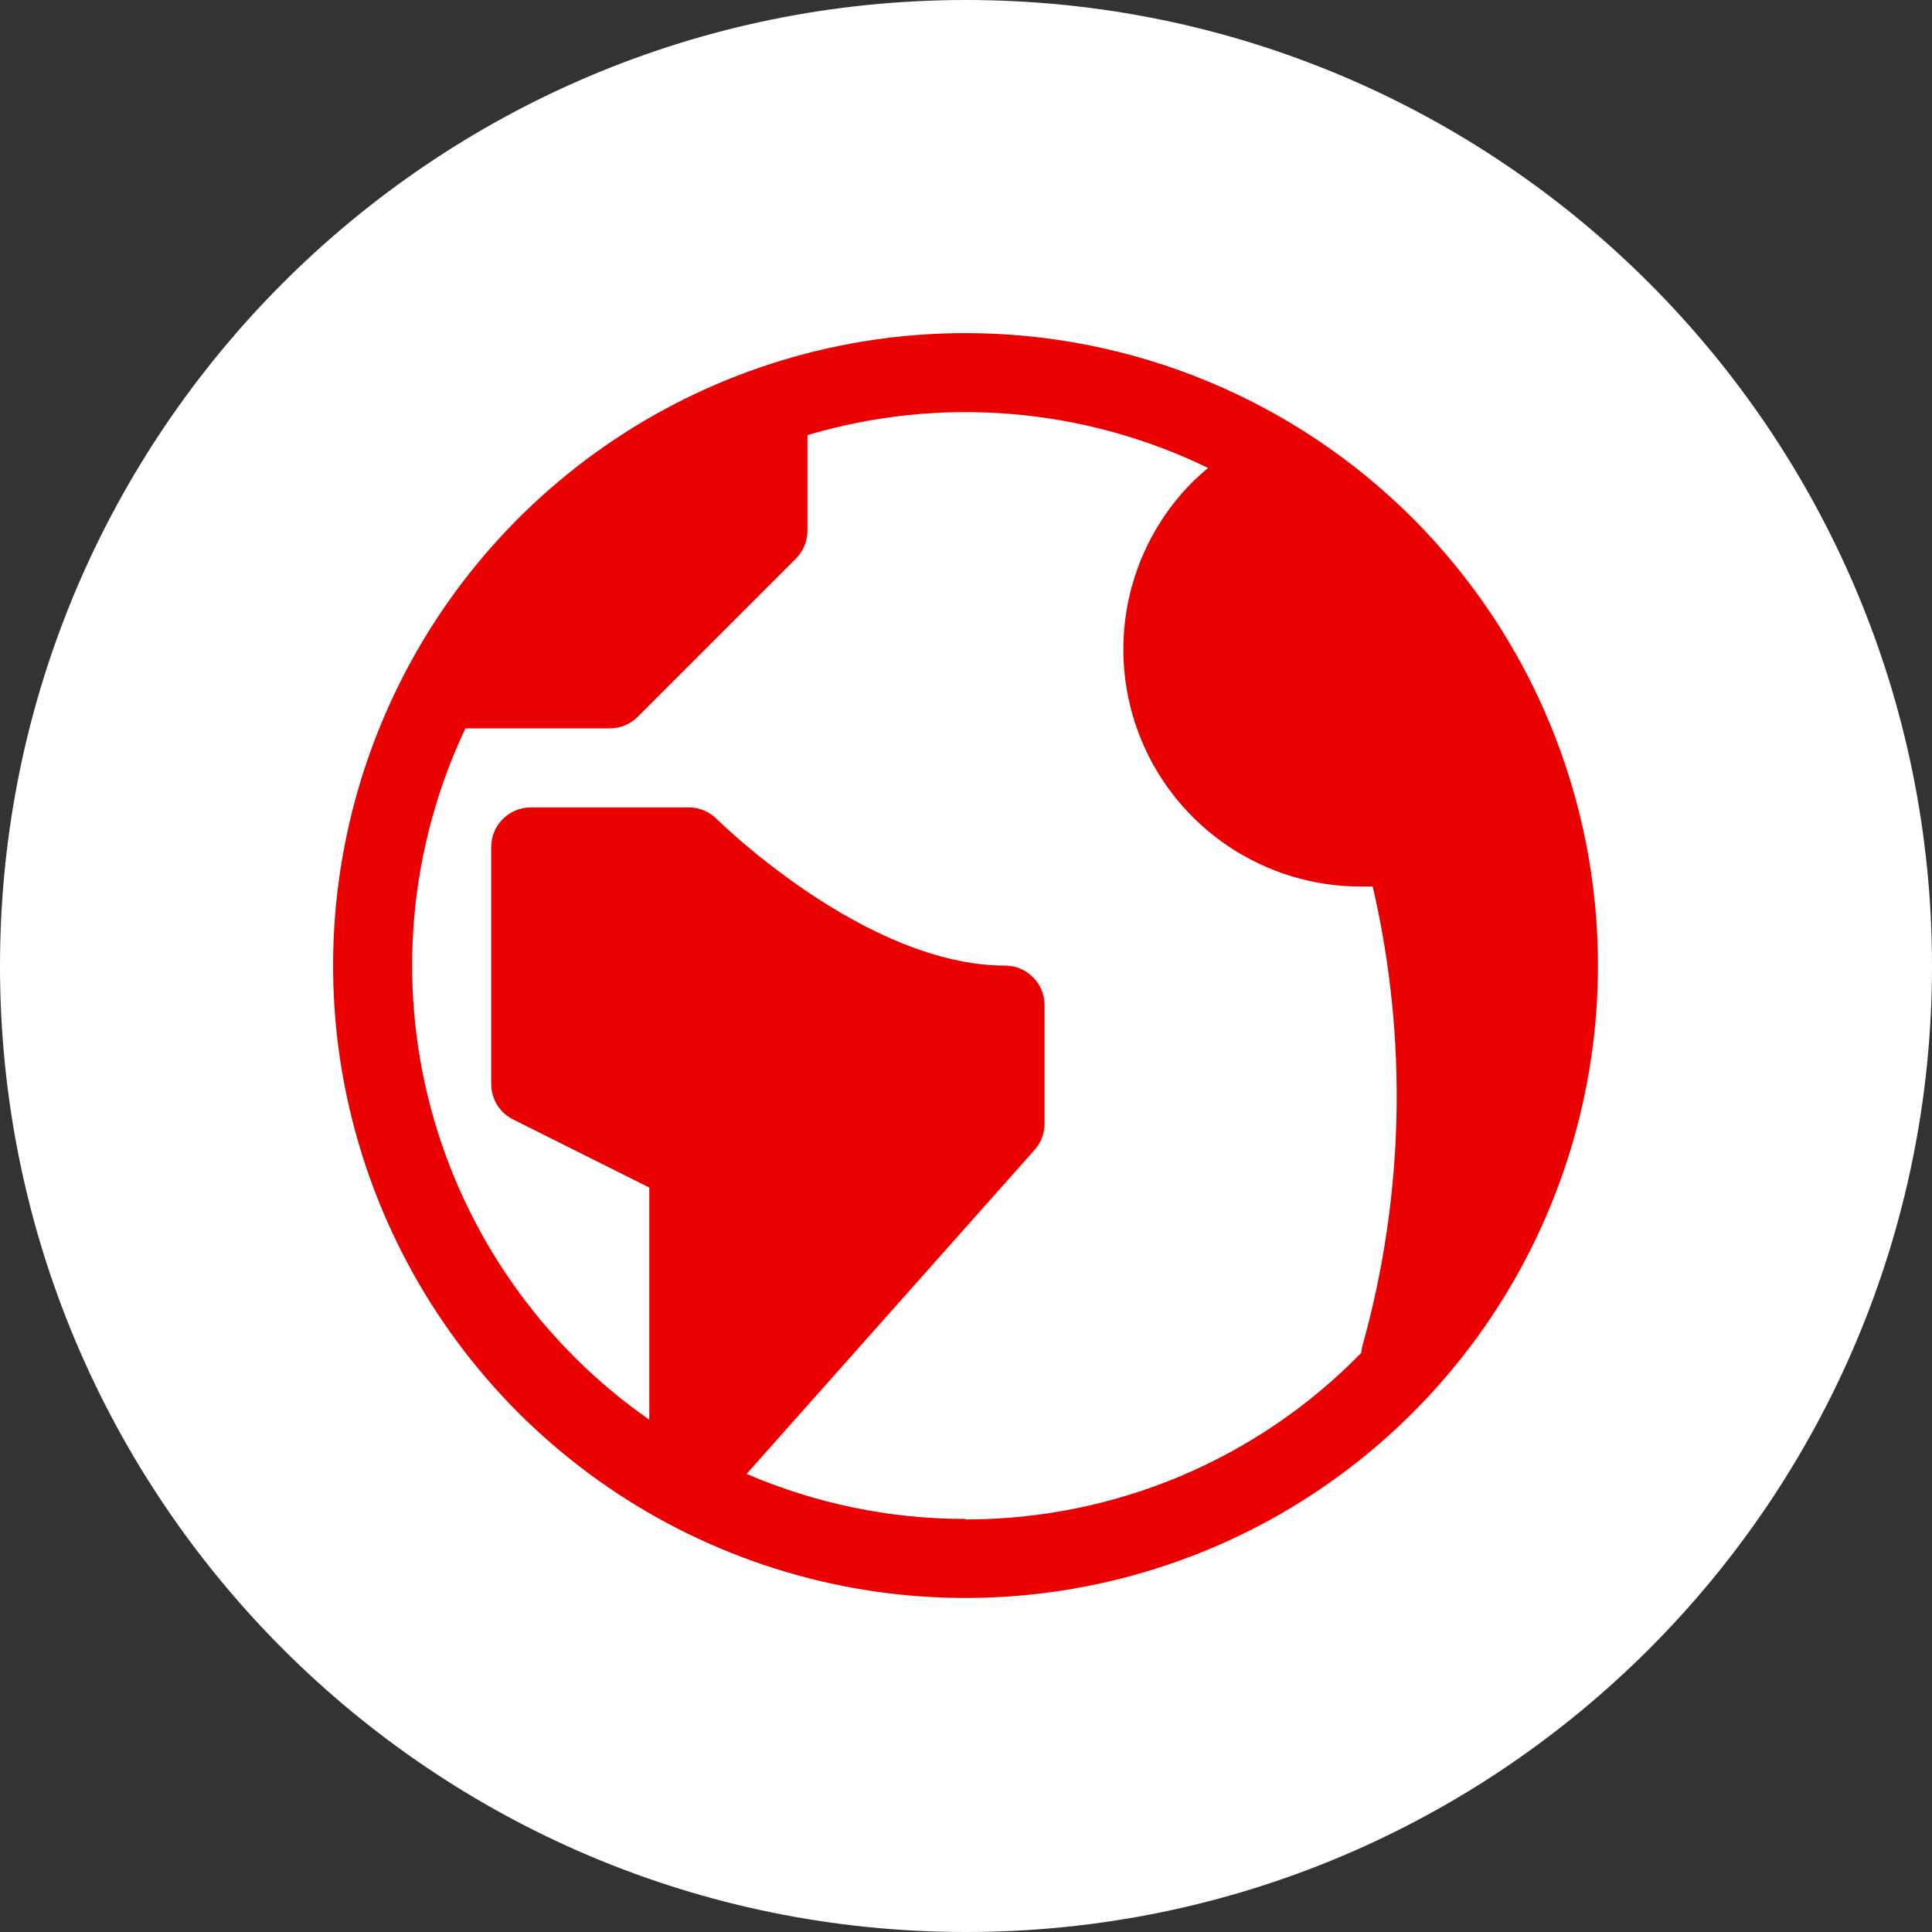
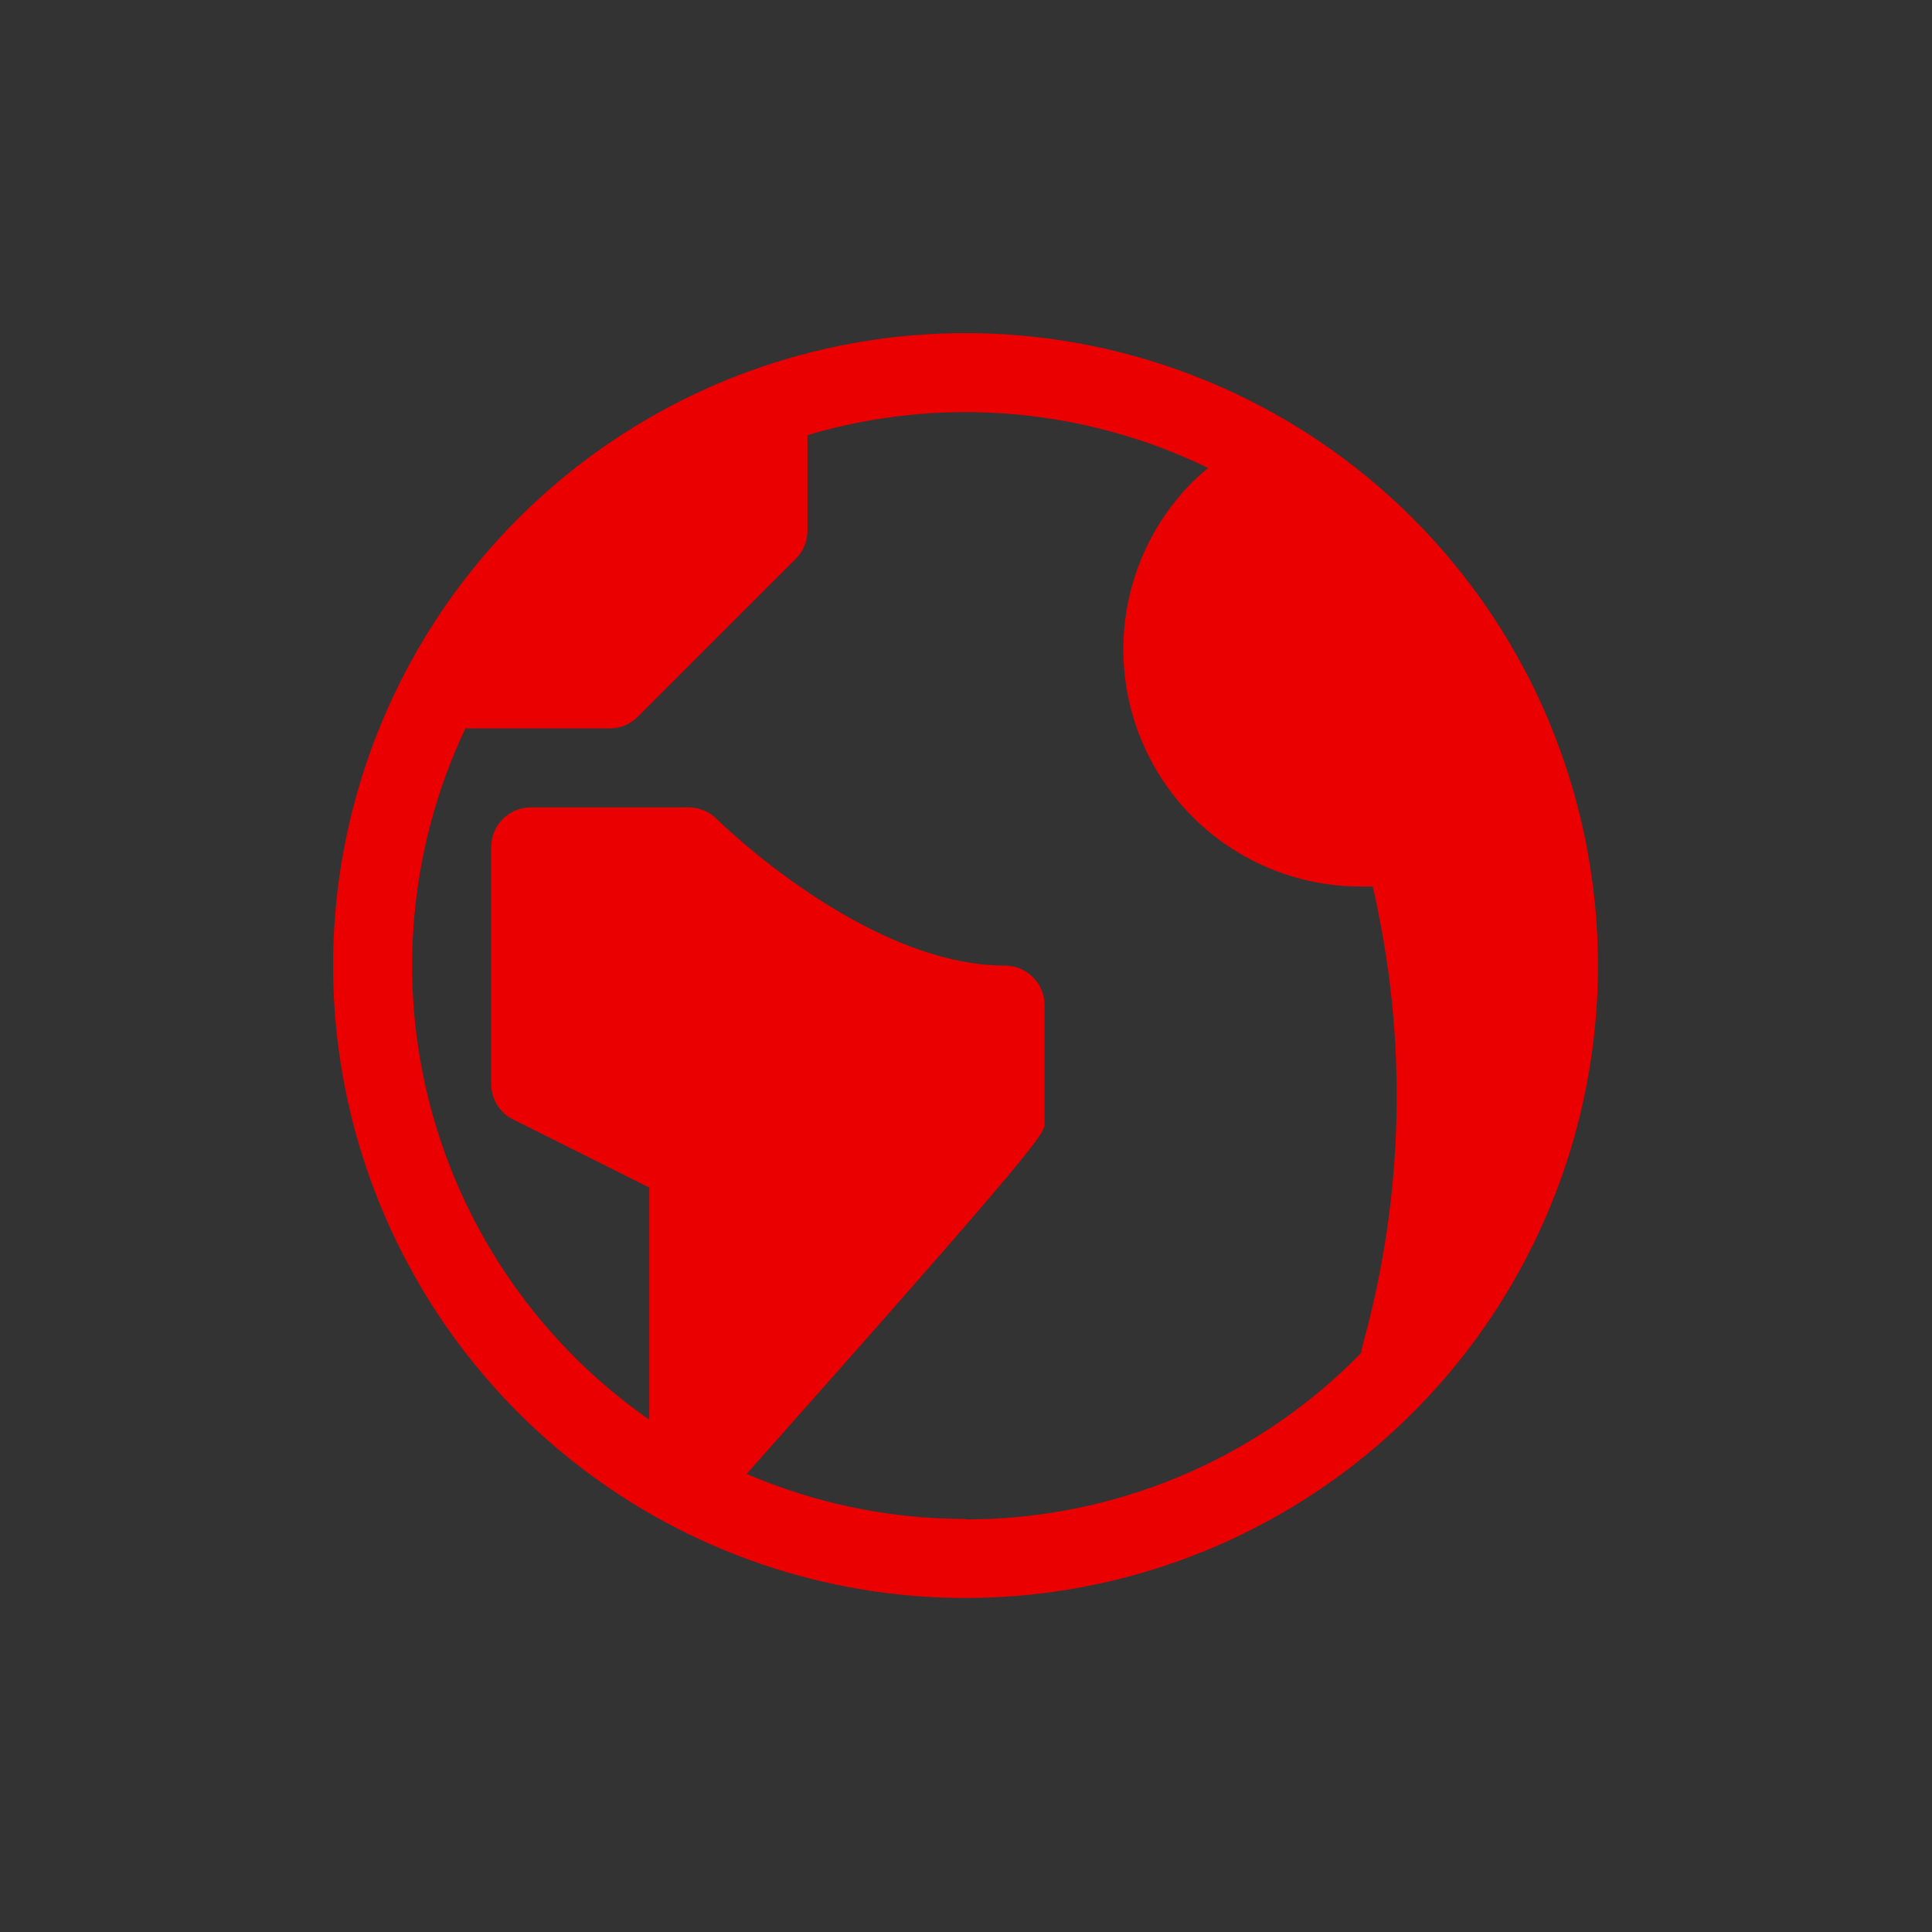
<svg xmlns="http://www.w3.org/2000/svg" width="29" height="29" viewBox="0 0 29 29" fill="none">
  <rect x="0" y="0" width="29" height="29" fill="#333333" stroke="none" />
-   <path d="M14.5 29C22.508 29 29 22.508 29 14.5C29 6.492 22.508 0 14.5 0C6.492 0 0 6.492 0 14.5C0 22.508 6.492 29 14.5 29Z" fill="white" />
-   <path d="M14.493 5C12.616 5 10.78 5.557 9.219 6.6C7.658 7.643 6.441 9.126 5.723 10.86C5.004 12.595 4.816 14.504 5.182 16.345C5.549 18.186 6.453 19.878 7.78 21.206C9.108 22.533 10.8 23.437 12.641 23.804C14.482 24.17 16.391 23.982 18.126 23.263C19.86 22.545 21.343 21.328 22.386 19.767C23.429 18.206 23.986 16.37 23.986 14.493C23.986 11.975 22.986 9.561 21.206 7.78C19.425 6 17.011 5 14.493 5ZM14.493 22.8C13.363 22.801 12.245 22.571 11.207 22.124L15.529 17.261C15.626 17.152 15.679 17.012 15.679 16.867V15.087C15.679 14.93 15.617 14.779 15.505 14.668C15.394 14.556 15.243 14.494 15.086 14.494C12.986 14.494 10.78 12.316 10.759 12.294C10.704 12.239 10.638 12.195 10.566 12.165C10.494 12.135 10.417 12.12 10.339 12.12H7.966C7.809 12.12 7.658 12.182 7.547 12.294C7.435 12.405 7.373 12.556 7.373 12.713V16.272C7.373 16.382 7.404 16.49 7.461 16.584C7.519 16.678 7.602 16.754 7.701 16.803L9.746 17.826V21.31C8.133 20.186 6.971 18.527 6.465 16.627C5.96 14.727 6.145 12.71 6.986 10.933H9.153C9.231 10.933 9.308 10.918 9.38 10.888C9.452 10.858 9.518 10.814 9.573 10.759L11.946 8.386C12.001 8.331 12.045 8.265 12.075 8.193C12.105 8.121 12.12 8.044 12.12 7.966V6.531C14.116 5.938 16.261 6.114 18.133 7.024C18.056 7.089 17.981 7.157 17.91 7.224C17.41 7.722 17.069 8.357 16.931 9.048C16.792 9.74 16.863 10.457 17.132 11.109C17.402 11.761 17.86 12.318 18.447 12.709C19.034 13.1 19.724 13.309 20.429 13.307C20.488 13.307 20.546 13.307 20.605 13.307C21.133 15.584 21.079 17.956 20.449 20.207C20.441 20.24 20.436 20.273 20.433 20.307C19.661 21.099 18.738 21.728 17.718 22.158C16.698 22.587 15.603 22.808 14.497 22.807L14.493 22.8Z" fill="#EA0000" />
+   <path d="M14.493 5C12.616 5 10.78 5.557 9.219 6.6C7.658 7.643 6.441 9.126 5.723 10.86C5.004 12.595 4.816 14.504 5.182 16.345C5.549 18.186 6.453 19.878 7.78 21.206C9.108 22.533 10.8 23.437 12.641 23.804C14.482 24.17 16.391 23.982 18.126 23.263C19.86 22.545 21.343 21.328 22.386 19.767C23.429 18.206 23.986 16.37 23.986 14.493C23.986 11.975 22.986 9.561 21.206 7.78C19.425 6 17.011 5 14.493 5ZM14.493 22.8C13.363 22.801 12.245 22.571 11.207 22.124C15.626 17.152 15.679 17.012 15.679 16.867V15.087C15.679 14.93 15.617 14.779 15.505 14.668C15.394 14.556 15.243 14.494 15.086 14.494C12.986 14.494 10.78 12.316 10.759 12.294C10.704 12.239 10.638 12.195 10.566 12.165C10.494 12.135 10.417 12.12 10.339 12.12H7.966C7.809 12.12 7.658 12.182 7.547 12.294C7.435 12.405 7.373 12.556 7.373 12.713V16.272C7.373 16.382 7.404 16.49 7.461 16.584C7.519 16.678 7.602 16.754 7.701 16.803L9.746 17.826V21.31C8.133 20.186 6.971 18.527 6.465 16.627C5.96 14.727 6.145 12.71 6.986 10.933H9.153C9.231 10.933 9.308 10.918 9.38 10.888C9.452 10.858 9.518 10.814 9.573 10.759L11.946 8.386C12.001 8.331 12.045 8.265 12.075 8.193C12.105 8.121 12.12 8.044 12.12 7.966V6.531C14.116 5.938 16.261 6.114 18.133 7.024C18.056 7.089 17.981 7.157 17.91 7.224C17.41 7.722 17.069 8.357 16.931 9.048C16.792 9.74 16.863 10.457 17.132 11.109C17.402 11.761 17.86 12.318 18.447 12.709C19.034 13.1 19.724 13.309 20.429 13.307C20.488 13.307 20.546 13.307 20.605 13.307C21.133 15.584 21.079 17.956 20.449 20.207C20.441 20.24 20.436 20.273 20.433 20.307C19.661 21.099 18.738 21.728 17.718 22.158C16.698 22.587 15.603 22.808 14.497 22.807L14.493 22.8Z" fill="#EA0000" />
</svg>